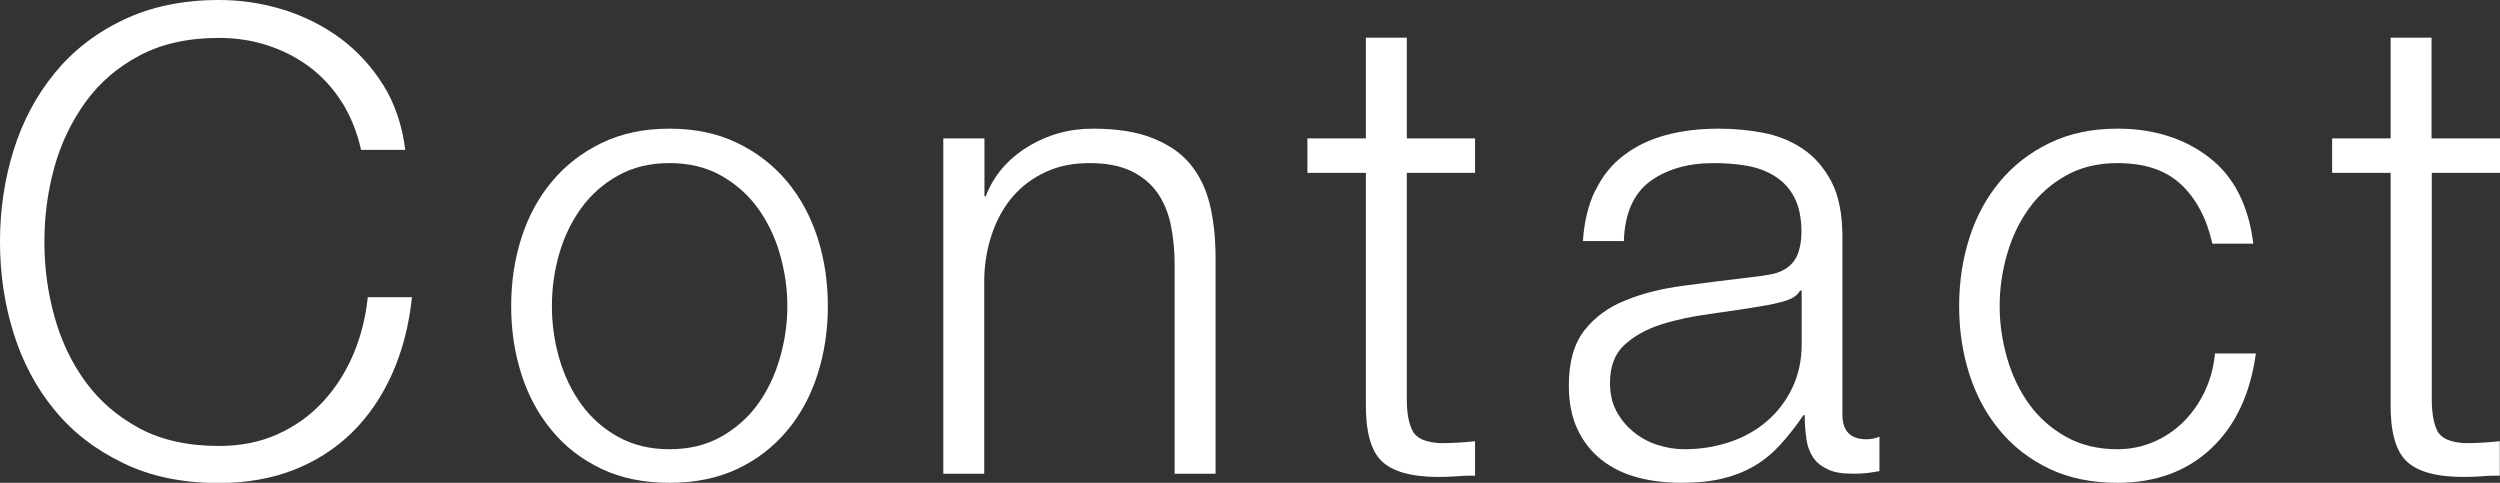
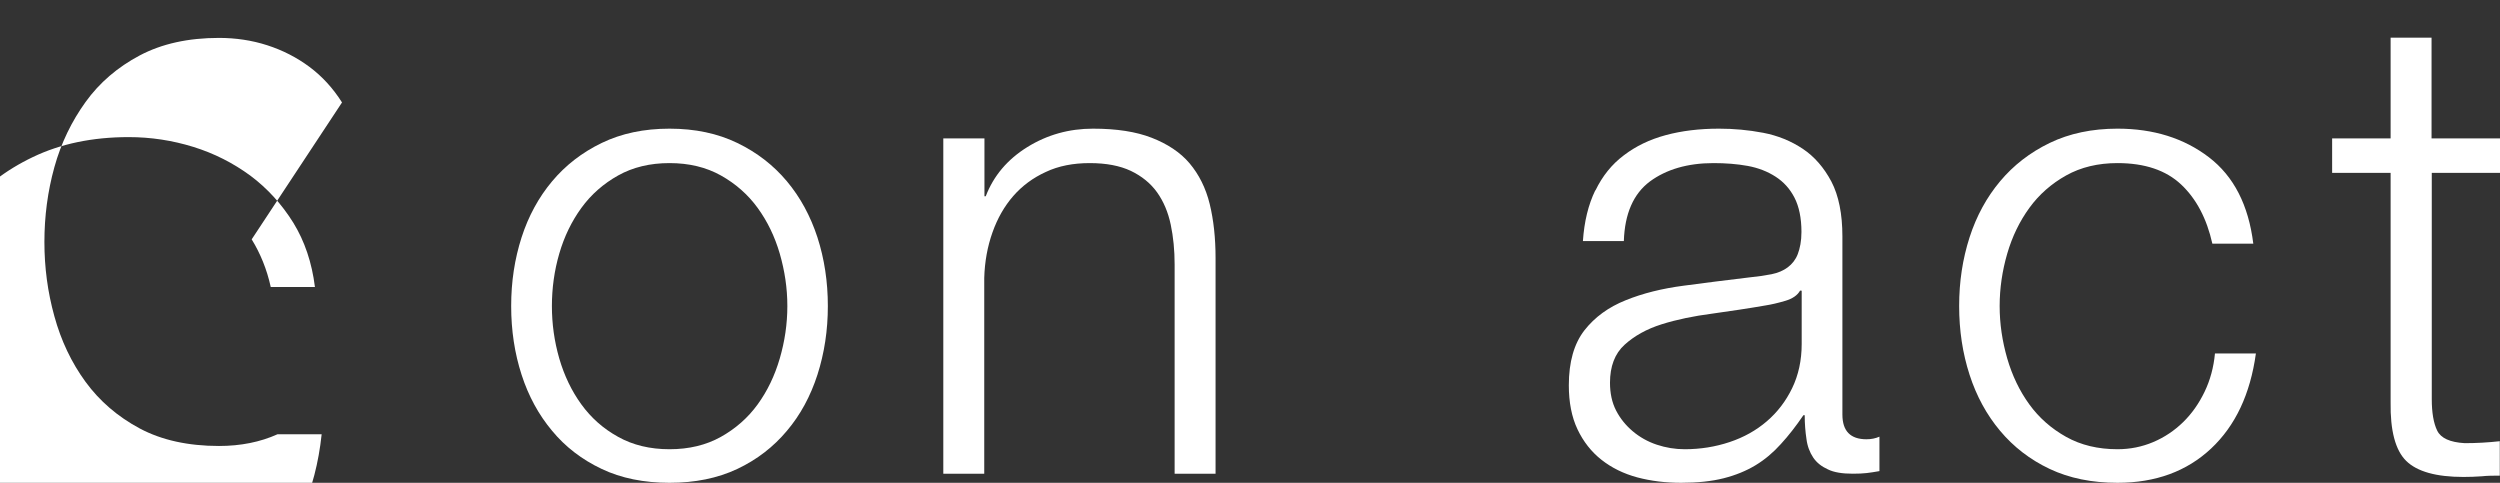
<svg xmlns="http://www.w3.org/2000/svg" height="22.29" viewBox="0 0 115.42 22.29" width="115.42">
  <rect x="0" y="0" width="115.42" height="22.29" fill="#333333" stroke="none" />
  <g fill="#fff">
-     <path d="m15.79 4.73c-.41-.65-.91-1.2-1.5-1.64s-1.24-.77-1.95-1-1.46-.34-2.23-.34c-1.42 0-2.64.27-3.66.81s-1.86 1.26-2.5 2.15-1.13 1.89-1.44 3.01-.46 2.27-.46 3.45.15 2.31.46 3.43c.31 1.13.79 2.14 1.44 3.03s1.49 1.61 2.5 2.15 2.24.81 3.66.81c1 0 1.9-.18 2.7-.54s1.49-.85 2.07-1.47 1.05-1.34 1.41-2.17.59-1.73.69-2.69h2.04c-.14 1.32-.45 2.51-.93 3.57s-1.1 1.96-1.86 2.7-1.66 1.31-2.68 1.71c-1.03.4-2.18.6-3.44.6-1.68 0-3.16-.3-4.42-.92-1.27-.61-2.33-1.42-3.17-2.45-.84-1.02-1.47-2.2-1.89-3.54s-.63-2.75-.63-4.23.21-2.89.63-4.23 1.05-2.52 1.89-3.55 1.89-1.85 3.17-2.46c1.27-.61 2.75-.92 4.42-.92 1.02 0 2.01.15 2.98.45s1.85.75 2.64 1.33c.79.59 1.45 1.32 1.98 2.17.53.86.86 1.85 1 2.97h-2.04c-.18-.82-.48-1.55-.88-2.2z" />
+     <path d="m15.79 4.73c-.41-.65-.91-1.2-1.5-1.64s-1.24-.77-1.95-1-1.46-.34-2.23-.34c-1.42 0-2.64.27-3.66.81s-1.86 1.26-2.5 2.15-1.13 1.89-1.44 3.01-.46 2.27-.46 3.45.15 2.31.46 3.43c.31 1.13.79 2.14 1.44 3.03s1.49 1.61 2.5 2.15 2.24.81 3.66.81c1 0 1.9-.18 2.7-.54h2.04c-.14 1.32-.45 2.51-.93 3.57s-1.1 1.96-1.86 2.7-1.66 1.31-2.68 1.71c-1.03.4-2.18.6-3.44.6-1.68 0-3.16-.3-4.42-.92-1.27-.61-2.33-1.42-3.17-2.45-.84-1.02-1.47-2.2-1.89-3.54s-.63-2.75-.63-4.23.21-2.89.63-4.23 1.05-2.52 1.89-3.55 1.89-1.85 3.17-2.46c1.27-.61 2.75-.92 4.42-.92 1.02 0 2.01.15 2.98.45s1.85.75 2.64 1.33c.79.59 1.45 1.32 1.98 2.17.53.86.86 1.85 1 2.97h-2.04c-.18-.82-.48-1.55-.88-2.2z" />
    <path d="m34.04 6.6c.91.44 1.67 1.03 2.29 1.77s1.09 1.61 1.41 2.59c.32.99.48 2.05.48 3.17s-.16 2.17-.48 3.17c-.32.99-.79 1.86-1.41 2.59-.62.74-1.38 1.33-2.29 1.76s-1.96.64-3.13.64-2.23-.21-3.13-.64c-.91-.43-1.68-1.02-2.29-1.76-.62-.74-1.09-1.6-1.41-2.59s-.48-2.04-.48-3.17.16-2.17.48-3.17c.32-.99.79-1.85 1.41-2.59s1.38-1.33 2.29-1.77 1.95-.66 3.13-.66 2.22.22 3.13.66zm-5.5 1.5c-.68.38-1.25.88-1.7 1.5s-.79 1.32-1.02 2.11-.34 1.6-.34 2.42.11 1.62.34 2.42c.23.79.57 1.5 1.02 2.12s1.01 1.12 1.7 1.5c.68.38 1.47.57 2.37.57s1.69-.19 2.37-.57 1.25-.88 1.7-1.5.79-1.33 1.02-2.12.35-1.59.35-2.42-.12-1.62-.35-2.42c-.23-.79-.57-1.49-1.02-2.11s-1.02-1.12-1.7-1.5-1.47-.57-2.37-.57-1.69.19-2.37.57z" />
    <path d="m45.45 6.39v2.67h.06c.36-.94 1-1.7 1.92-2.27s1.93-.85 3.03-.85 1.99.14 2.71.42 1.32.67 1.75 1.18.75 1.14.93 1.88.27 1.57.27 2.49v9.96h-1.89v-9.66c0-.66-.06-1.27-.18-1.84s-.33-1.07-.63-1.49-.71-.75-1.21-.99c-.51-.24-1.14-.36-1.9-.36s-1.44.13-2.03.41c-.59.27-1.09.64-1.5 1.11s-.73 1.03-.96 1.68-.36 1.35-.38 2.11v9.03h-1.89v-15.48h1.89z" />
-     <path d="m68.1 6.39v1.59h-3.15v10.44c0 .62.08 1.11.26 1.46.17.35.59.54 1.27.58.54 0 1.08-.03 1.62-.09v1.59c-.28 0-.56 0-.84.03-.28.02-.56.03-.84.03-1.26 0-2.14-.25-2.64-.74s-.74-1.4-.72-2.71v-10.59h-2.7v-1.59h2.7v-4.65h1.89v4.65z" />
    <path d="m73.66 8.79c.32-.66.75-1.2 1.31-1.62.55-.42 1.19-.73 1.93-.93s1.56-.3 2.46-.3c.68 0 1.36.06 2.04.19s1.29.38 1.83.74.98.87 1.32 1.51c.34.65.51 1.5.51 2.54v8.22c0 .76.37 1.14 1.11 1.14.22 0 .42-.04.6-.12v1.59c-.22.04-.42.07-.59.09s-.38.03-.64.03c-.48 0-.87-.06-1.15-.2-.29-.13-.52-.31-.68-.55s-.27-.53-.31-.86c-.05-.33-.08-.69-.08-1.09h-.06c-.34.5-.69.95-1.04 1.33-.35.39-.74.72-1.17.98s-.92.46-1.47.6-1.21.21-1.96.21c-.72 0-1.39-.08-2.03-.25-.63-.17-1.18-.44-1.65-.81s-.84-.84-1.11-1.41-.4-1.25-.4-2.03c0-1.08.24-1.92.72-2.54.48-.61 1.11-1.07 1.91-1.39.79-.32 1.68-.54 2.67-.67s1.99-.26 3.01-.38c.4-.04.75-.09 1.05-.15s.55-.17.75-.32.36-.35.46-.61.17-.6.17-1.02c0-.64-.11-1.17-.32-1.58s-.5-.73-.87-.97-.8-.41-1.29-.5-1.02-.13-1.58-.13c-1.2 0-2.18.29-2.94.85-.76.57-1.16 1.49-1.2 2.75h-1.89c.06-.9.25-1.68.57-2.34zm9.45 4.62c-.12.22-.35.38-.69.48s-.64.17-.9.21c-.8.14-1.62.26-2.47.38-.85.11-1.63.27-2.33.49s-1.27.54-1.72.95-.67 1-.67 1.75c0 .48.09.91.28 1.28s.45.69.77.96.69.48 1.11.62.85.21 1.29.21c.72 0 1.41-.11 2.07-.33s1.23-.54 1.72-.96.88-.93 1.17-1.53.44-1.28.44-2.04v-2.46h-.06z" />
    <path d="m100.7 8.52c-.7-.66-1.68-.99-2.94-.99-.9 0-1.69.19-2.37.57s-1.25.88-1.7 1.5-.79 1.32-1.02 2.11-.35 1.6-.35 2.42.12 1.62.35 2.42c.23.79.57 1.5 1.02 2.12s1.02 1.12 1.7 1.5 1.47.57 2.37.57c.58 0 1.13-.11 1.65-.33s.98-.53 1.38-.92.73-.86.99-1.4.42-1.13.48-1.77h1.89c-.26 1.88-.95 3.34-2.07 4.39s-2.56 1.58-4.32 1.58c-1.18 0-2.22-.21-3.13-.64s-1.67-1.02-2.29-1.76-1.09-1.6-1.41-2.59-.48-2.04-.48-3.17.16-2.17.48-3.17c.32-.99.79-1.85 1.41-2.59s1.38-1.33 2.29-1.77 1.96-.66 3.13-.66c1.66 0 3.07.44 4.22 1.32s1.83 2.21 2.05 3.99h-1.89c-.26-1.16-.74-2.07-1.44-2.73z" />
    <path d="m115.42 6.39v1.59h-3.15v10.44c0 .62.08 1.11.25 1.46s.59.54 1.27.58c.54 0 1.08-.03 1.62-.09v1.59c-.28 0-.56 0-.84.03-.28.02-.56.03-.84.03-1.26 0-2.14-.25-2.64-.74s-.74-1.4-.72-2.71v-10.59h-2.7v-1.59h2.7v-4.65h1.89v4.65h3.15z" />
  </g>
</svg>